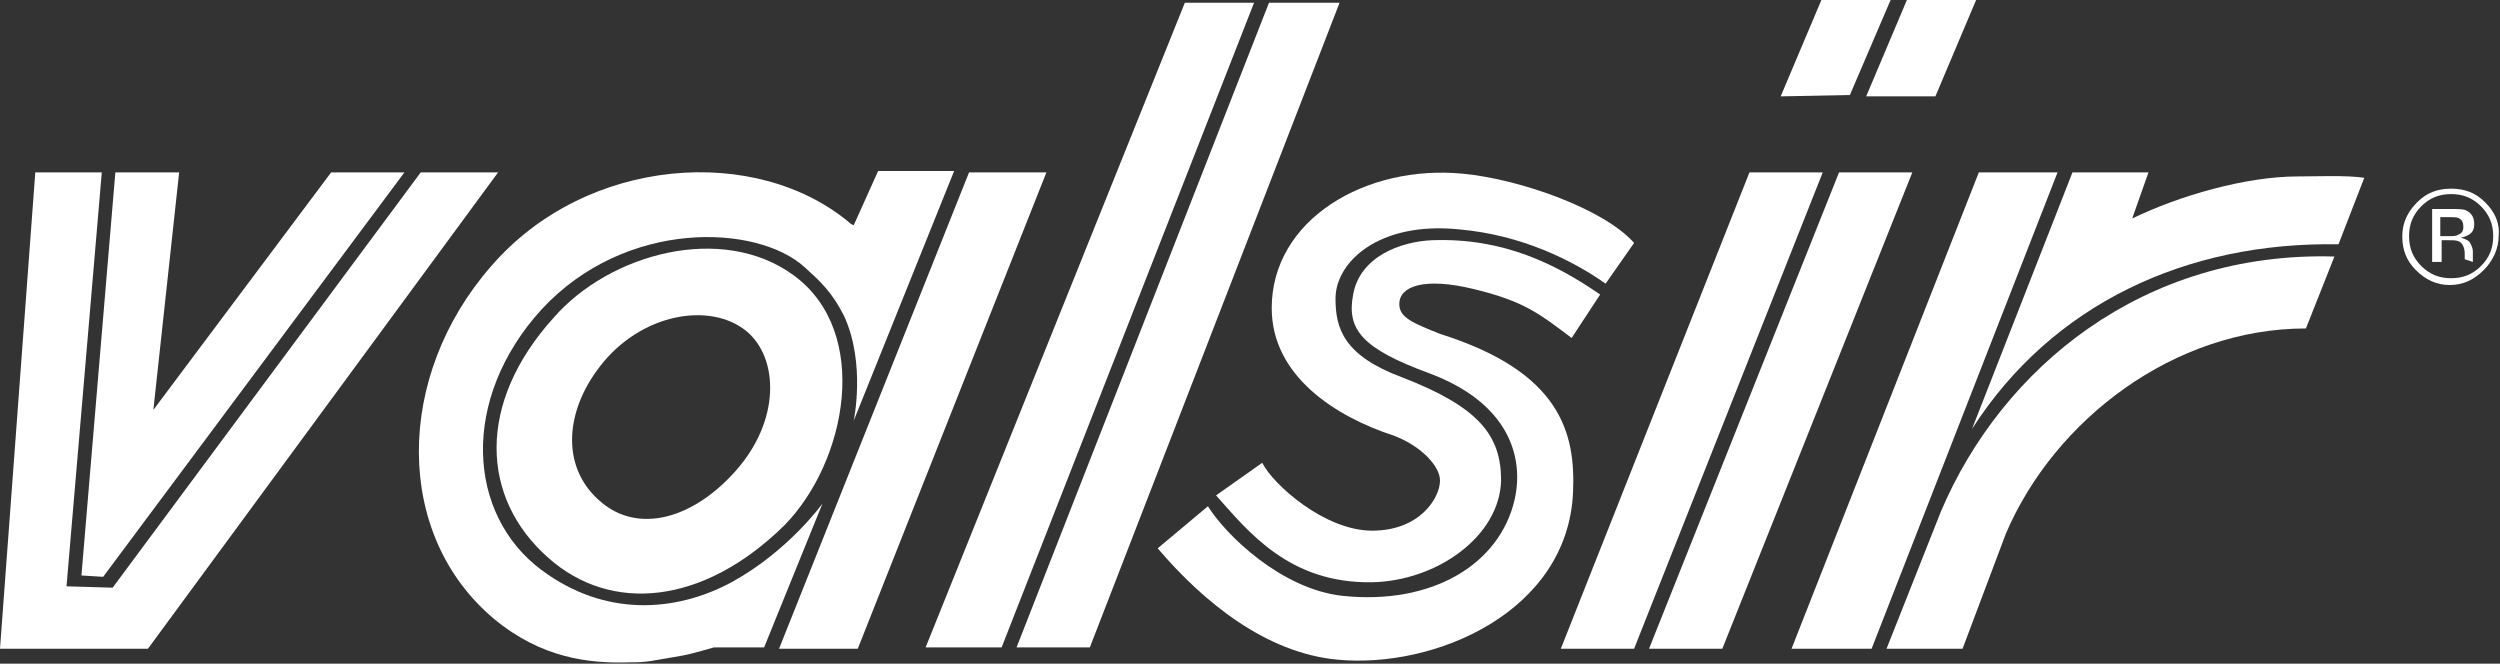
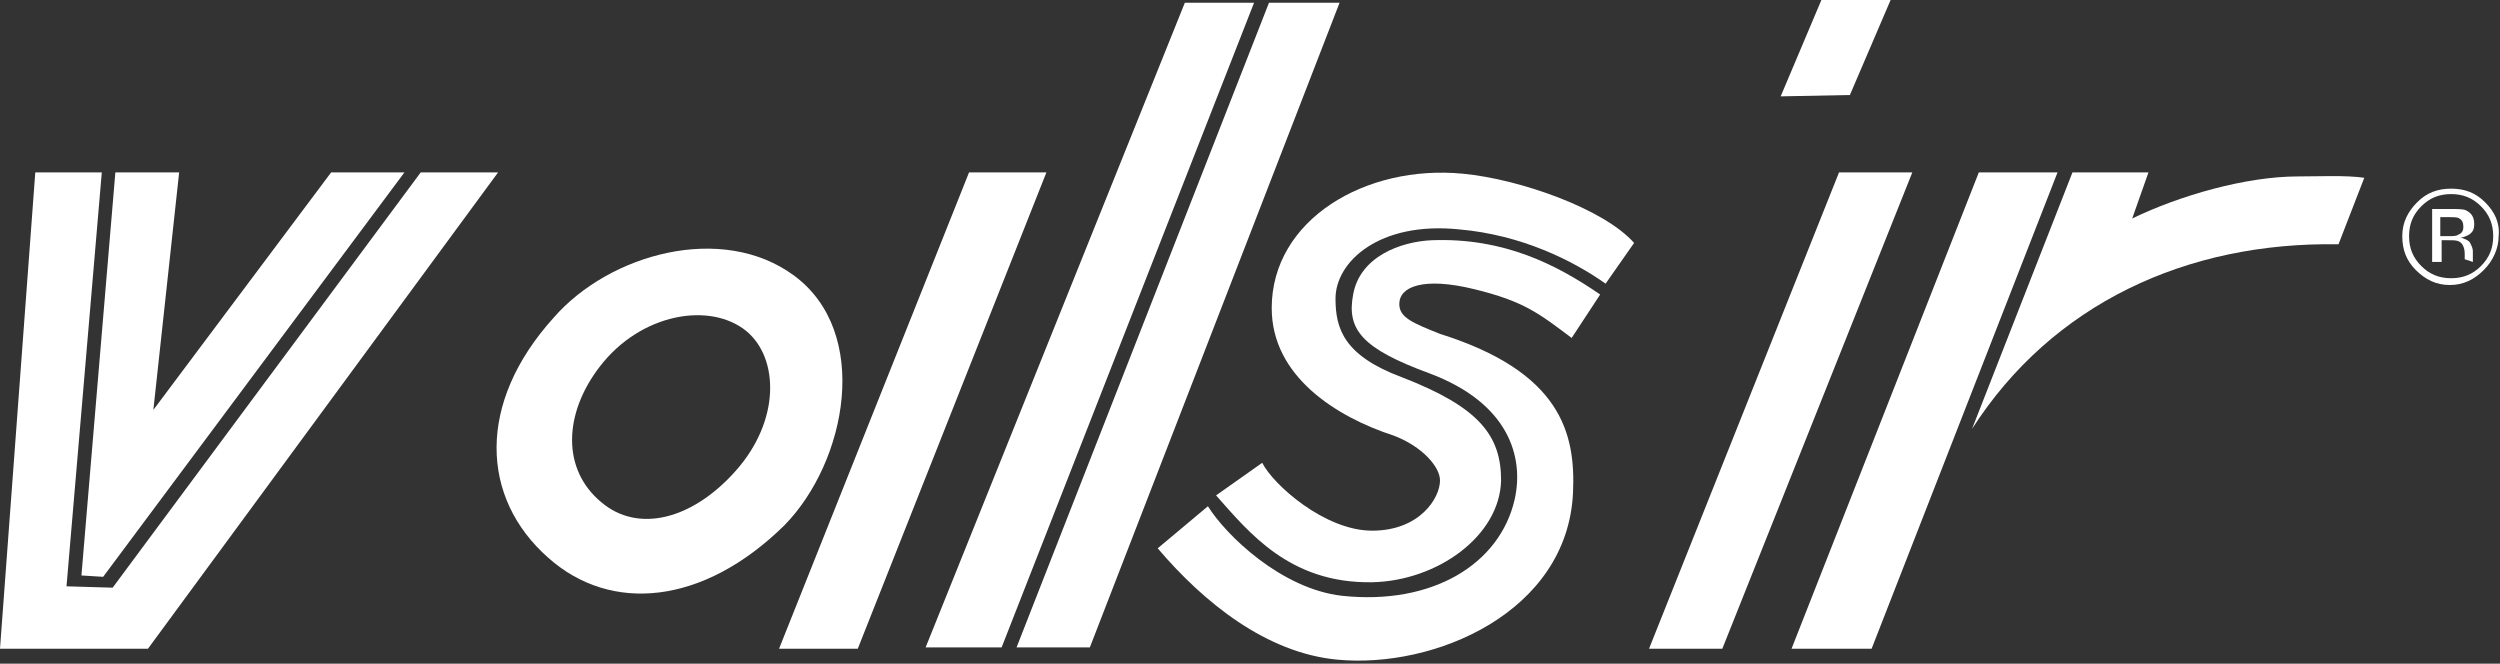
<svg xmlns="http://www.w3.org/2000/svg" version="1.1" id="Livello_1" x="0px" y="0px" width="184.2px" height="48.9px" viewBox="0 0 184.2 48.9" style="enable-background:new 0 0 184.2 48.9;" xml:space="preserve">
  <rect x="0" y="0" width="184.2" height="48.9" fill="#333333" stroke="none" />
  <style type="text/css">
	.st0{fill:#FFFFFF;}
</style>
  <g>
-     <path class="st0" d="M59.3,19.7c-3.5-3.2-13.2-3.6-19.4,3.1c-6,6.6-5.5,15.1,0,19.2c4.7,3.5,9.9,3.1,14,0.9   c4.2-2.3,6.7-5.8,6.7-5.8l-4.3,10.6h-3.7c0,0-1.7,0.5-2.3,0.6c-2.4,0.4-2.5,0.5-3.9,0.5c-3,0.1-6.5-0.3-10-3.2   c-7.4-6.2-7.3-17.9-0.2-26c7-8.1,19.6-9,26.5-3.1l0.2,0.1l1.8-4h5.6l-7.4,18.4c0,0,0.9-4.2-0.7-7.7C61.3,21.5,60.4,20.7,59.3,19.7" />
    <path class="st0" d="M58.5,20.3c-5.3-3.9-13.6-1.6-17.7,3.1c-5.7,6.3-5.4,13.3-0.4,17.7c4.6,4.1,11.4,3.5,17.4-2.4   C62.4,34,64.2,24.5,58.5,20.3z M54.2,34.7C51,38.3,47,39.3,44.3,37c-2.9-2.4-2.8-6.5-0.1-10c3-3.9,8.1-4.8,10.8-2.6   C57.4,26.4,57.5,31,54.2,34.7z" />
    <polygon class="st0" points="63.2,47.8 57.4,47.8 71.4,12.7 77.1,12.7  " />
    <polyline class="st0" points="13.2,12.7 11.3,30.2 24.4,12.7 29.8,12.7 7.6,42.5 6,42.4 8.5,12.7 13.2,12.7  " />
    <path class="st0" d="M31,12.7h5.7c0,0-25.8,35.1-25.8,35.1H0l2.6-35.1h4.9L4.9,43.2l3.4,0.1L31,12.7z" />
    <polyline class="st0" points="73.8,47.7 68.2,47.7 87.3,0.2 92.4,0.2 73.8,47.7  " />
-     <polyline class="st0" points="120.4,47.8 115,47.8 128.9,12.7 134.3,12.7 120.4,47.8  " />
    <polyline class="st0" points="126.9,47.8 121.5,47.8 135.5,12.7 140.9,12.7 126.9,47.8  " />
-     <path class="st0" d="M169.9,24.2c-9.7,0-18.5,6.7-22.1,15.1l-3.2,8.5l-5.6,0c0,0,4-10.1,4-10.1c4.5-10.6,14.9-19.2,29-18.8   L169.9,24.2" />
    <path class="st0" d="M172.3,18c-11.2-0.2-21.1,4.4-27,13.6l7.4-18.9h5.6l-1.2,3.4c3.5-1.7,8.4-3.1,12.2-3.1c1.4,0,3.6-0.1,4.9,0.1   L172.3,18z" />
    <polygon class="st0" points="151.6,12.7 137.9,47.8 132,47.8 145.8,12.7  " />
-     <path class="st0" d="M93,34.1c0.8,1.6,4.6,5,8.1,5c3.5,0,5-2.4,5-3.7c0-1-1.3-2.5-3.4-3.3c-4.3-1.4-9-4.4-9-9.4   c0-6.5,6.9-10.6,14.1-9.9c4.2,0.4,10.4,2.6,12.6,5.1l-2.1,3c-2.4-1.7-6.2-3.6-10.8-4c-5.9-0.6-9.1,2.4-9.1,5.1   c0,2.2,0.6,4.2,4.9,5.8c5.7,2.2,7.3,4.3,7.3,7.6c-0.1,4.1-4.7,7.4-9.5,7.5c-6.1,0.1-9.1-3.7-11.5-6.4L93,34.1" />
-     <polyline class="st0" points="137.5,7.1 140.5,0 145.6,0 142.6,7.1 137.5,7.1  " />
+     <path class="st0" d="M93,34.1c0.8,1.6,4.6,5,8.1,5c3.5,0,5-2.4,5-3.7c0-1-1.3-2.5-3.4-3.3c-4.3-1.4-9-4.4-9-9.4   c0-6.5,6.9-10.6,14.1-9.9c4.2,0.4,10.4,2.6,12.6,5.1l-2.1,3c-2.4-1.7-6.2-3.6-10.8-4c-5.9-0.6-9.1,2.4-9.1,5.1   c0,2.2,0.6,4.2,4.9,5.8c5.7,2.2,7.3,4.3,7.3,7.6c-0.1,4.1-4.7,7.4-9.5,7.5c-6.1,0.1-9.1-3.7-11.5-6.4" />
    <polyline class="st0" points="131.2,7.1 134.2,0 139.3,0 136.3,7 131.2,7.1  " />
    <path class="st0" d="M115.8,24.9c-2.4-1.8-3.5-2.7-7.2-3.6c-3.7-0.9-5.5-0.2-5.5,1.1c0,1,1,1.4,3,2.2c8.9,2.8,10,7.3,9.8,11.7   c-0.4,8.8-10.2,13-17.4,12.3c-5.2-0.5-9.8-4.2-13.2-8.2l3.7-3.1c1.3,2.1,5.4,6.1,9.9,6.6c6.6,0.7,11.6-2.3,12.7-7.1   c0.7-3.1-0.4-7.1-6.3-9.3c-4.9-1.8-6.1-3.2-5.6-5.8c0.5-2.8,3.5-3.9,5.8-4c5.3-0.2,9.2,1.8,12.4,4L115.8,24.9" />
    <polyline class="st0" points="80.3,47.7 74.9,47.7 93.5,0.2 98.7,0.2 80.3,47.7  " />
    <path class="st0" d="M182.2,19.3c0,0,0-0.1,0-0.2c0-0.1,0-0.2,0-0.3v-0.3c0-0.2-0.1-0.4-0.2-0.6c-0.1-0.2-0.4-0.3-0.7-0.4   c0.2,0,0.4-0.1,0.6-0.2c0.3-0.2,0.4-0.4,0.4-0.8c0-0.5-0.2-0.8-0.6-1c-0.2-0.1-0.6-0.1-1.1-0.1h-1.4v3.9h0.7v-1.6h0.5   c0.4,0,0.6,0,0.8,0.1c0.2,0.1,0.4,0.4,0.4,0.9v0.3l0,0.1c0,0,0,0,0,0c0,0,0,0,0,0L182.2,19.3L182.2,19.3z M181.1,17.3   c-0.1,0.1-0.4,0.1-0.7,0.1h-0.6v-1.4h0.6c0.4,0,0.7,0,0.8,0.1c0.2,0.1,0.3,0.3,0.3,0.6C181.5,17,181.4,17.2,181.1,17.3z" />
    <path class="st0" d="M183.1,14.9c-0.7-0.7-1.5-1-2.5-1c-1,0-1.8,0.3-2.5,1c-0.7,0.7-1.1,1.5-1.1,2.5c0,1,0.3,1.8,1,2.5   c0.7,0.7,1.5,1.1,2.5,1.1c1,0,1.8-0.4,2.5-1.1c0.7-0.7,1.1-1.6,1.1-2.5C184.2,16.4,183.8,15.6,183.1,14.9z M182.8,19.6   c-0.6,0.6-1.3,0.9-2.2,0.9c-0.9,0-1.6-0.3-2.2-0.9c-0.6-0.6-0.9-1.3-0.9-2.2c0-0.9,0.3-1.6,0.9-2.2c0.6-0.6,1.3-0.9,2.2-0.9   c0.9,0,1.6,0.3,2.2,0.9c0.6,0.6,0.9,1.3,0.9,2.2C183.7,18.3,183.4,19,182.8,19.6z" />
  </g>
</svg>